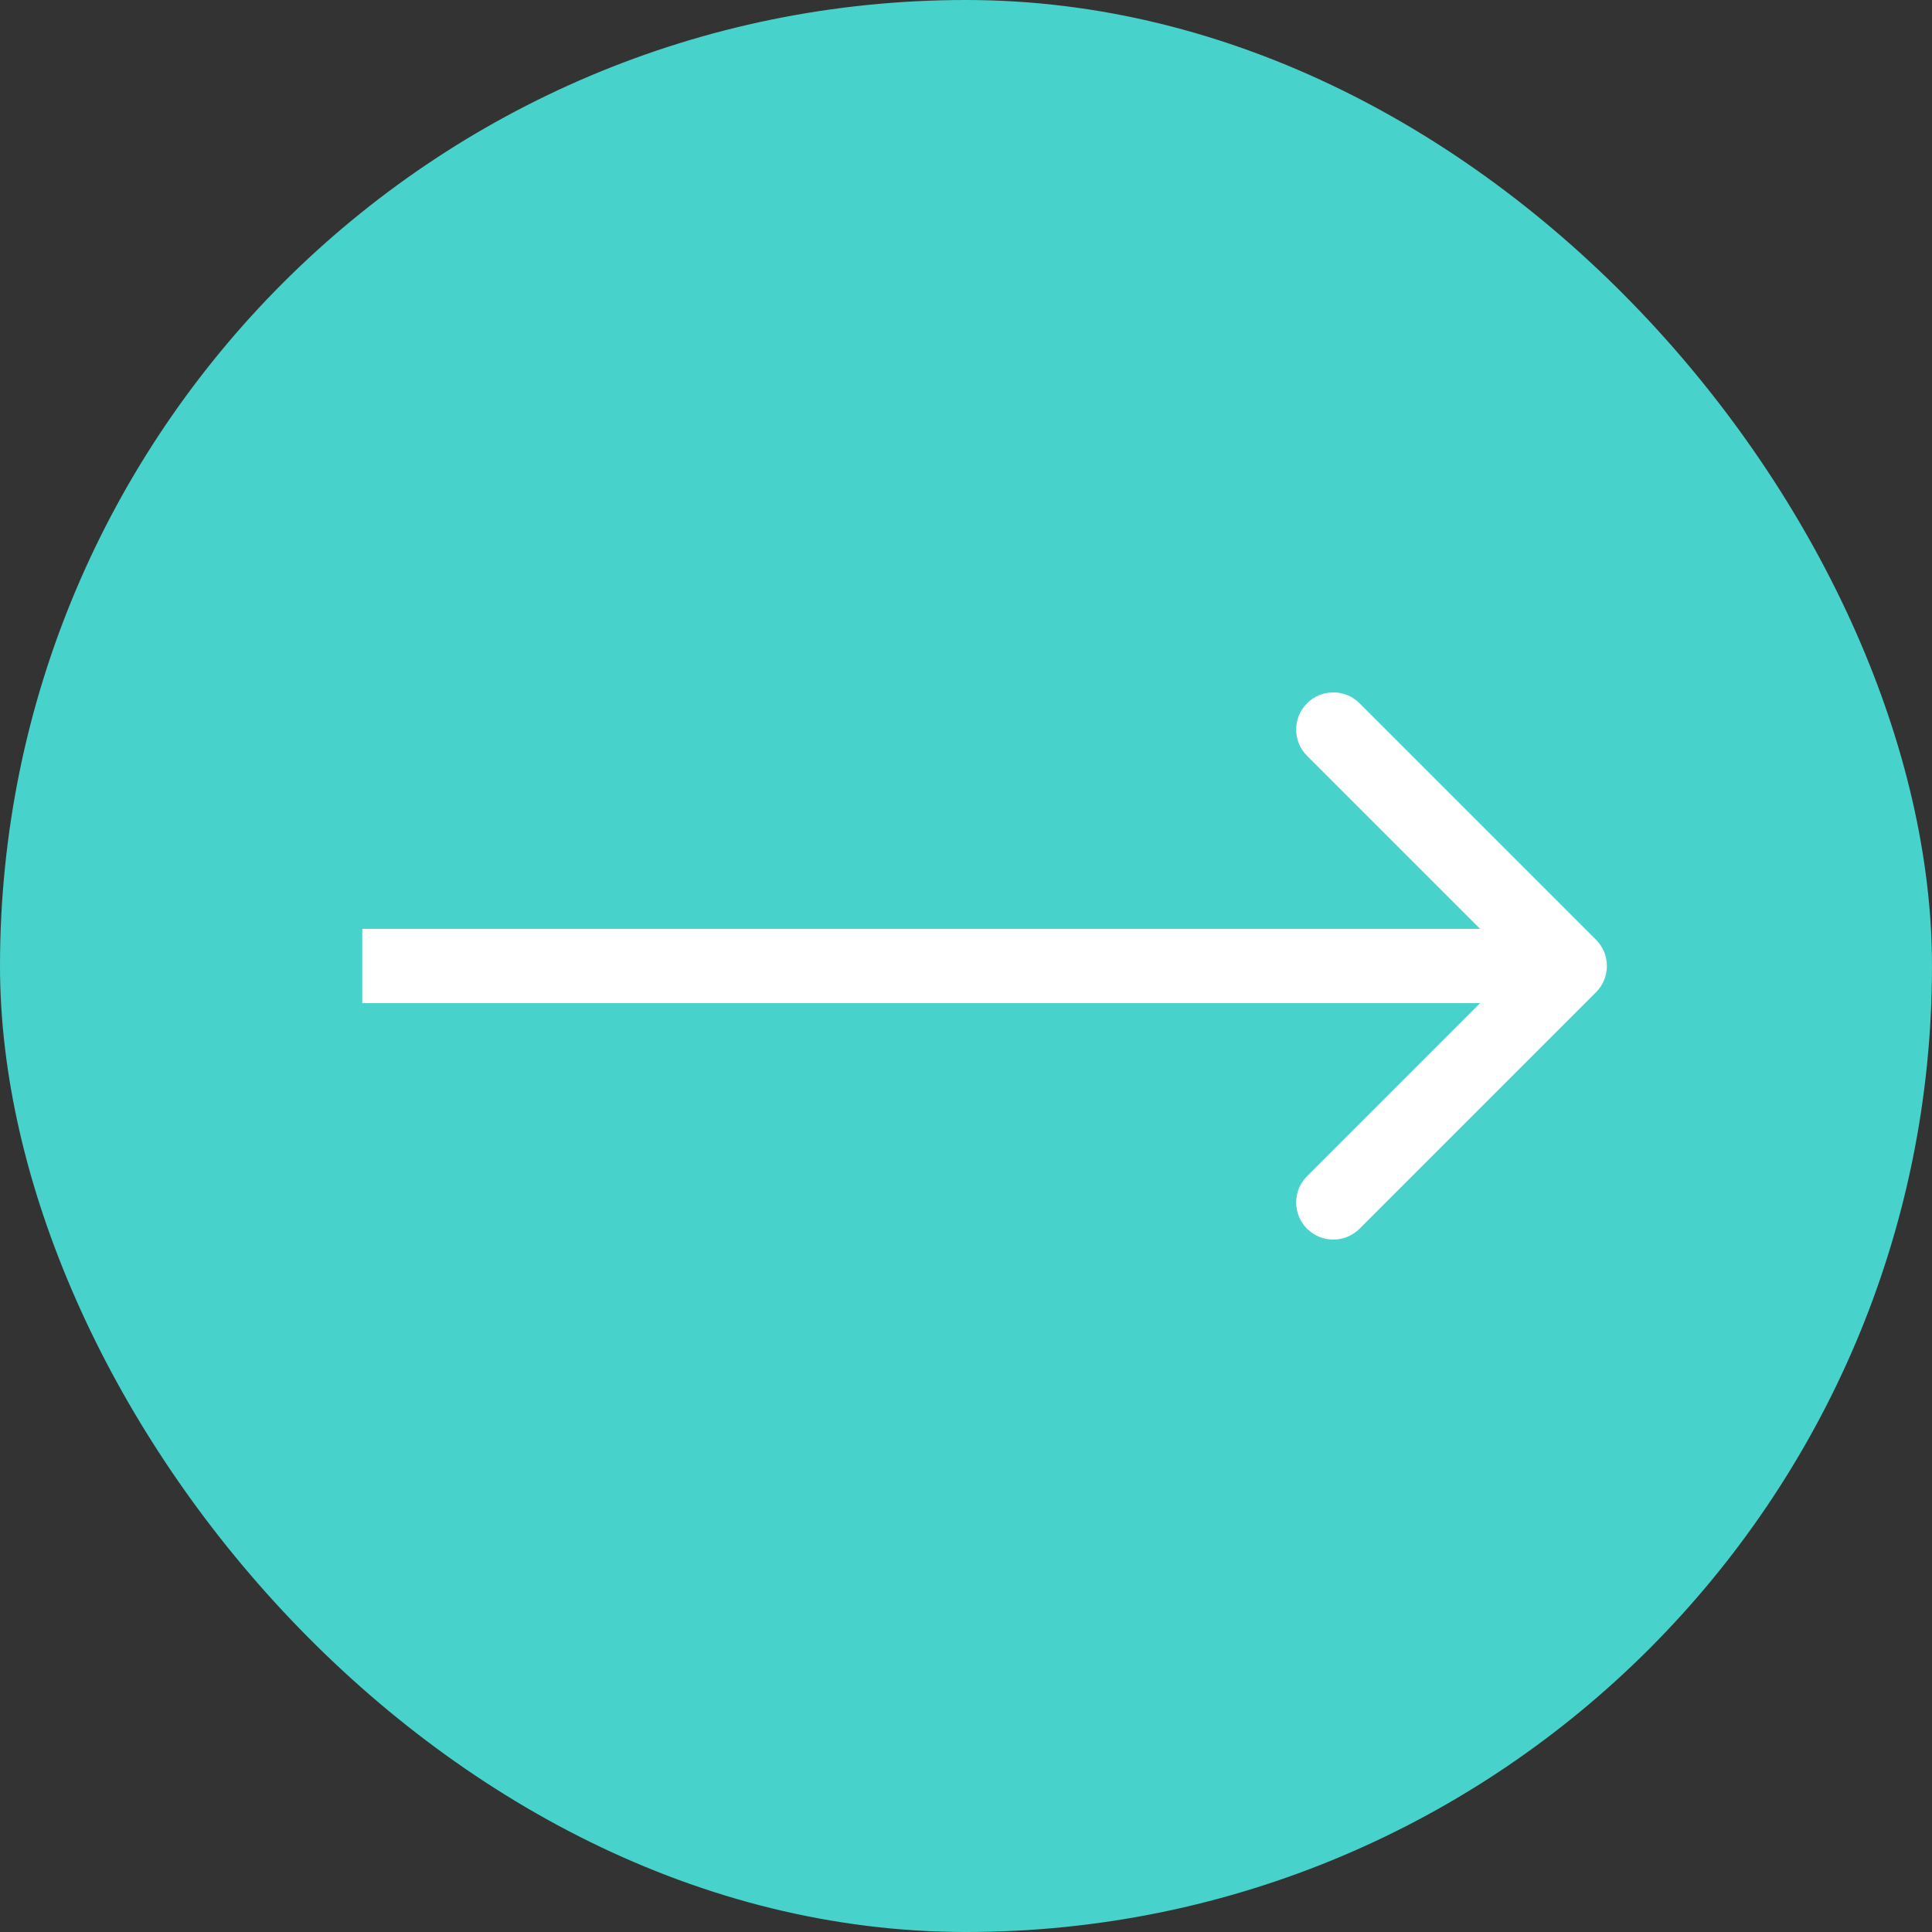
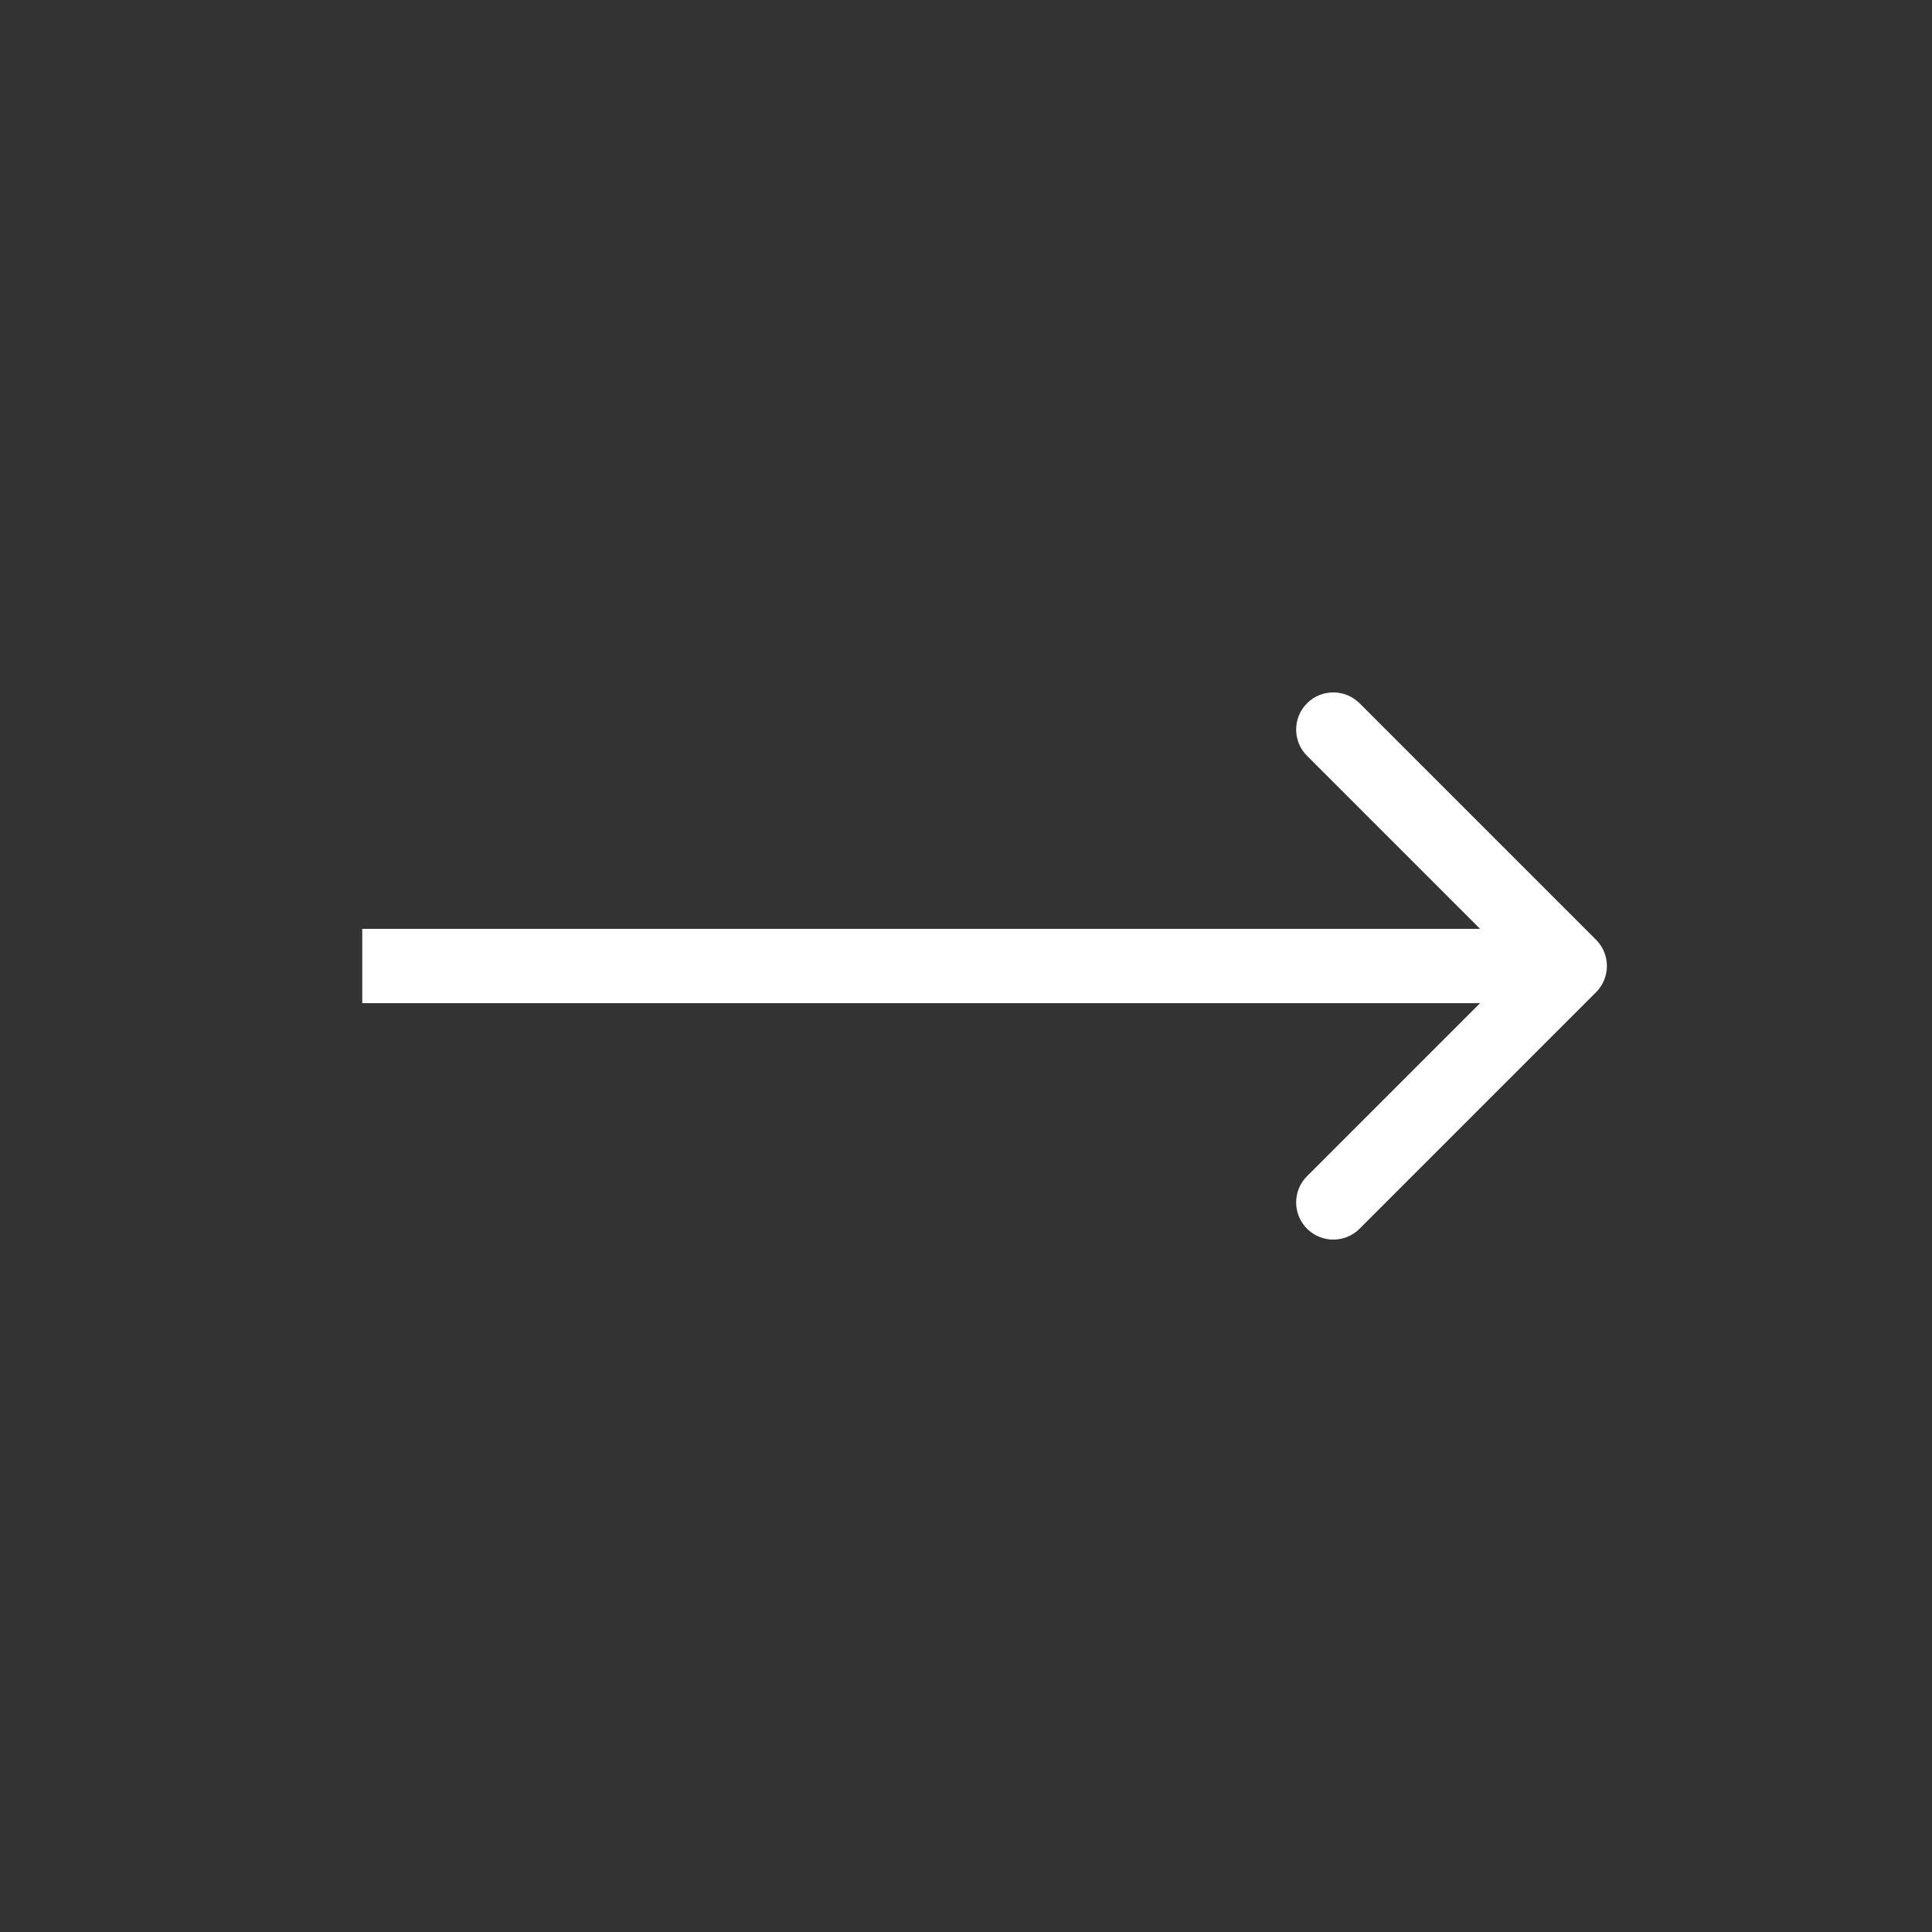
<svg xmlns="http://www.w3.org/2000/svg" width="104" height="104" viewBox="0 0 104 104" fill="none">
  <rect x="0" y="0" width="104" height="104" fill="#333333" stroke="none" />
-   <rect width="104" height="104" rx="52" fill="#47D2CB" />
  <path d="M85.914 53.414C86.695 52.633 86.695 51.367 85.914 50.586L73.186 37.858C72.405 37.077 71.139 37.077 70.358 37.858C69.577 38.639 69.577 39.905 70.358 40.686L81.672 52L70.358 63.314C69.577 64.095 69.577 65.361 70.358 66.142C71.139 66.923 72.405 66.923 73.186 66.142L85.914 53.414ZM19.5 54H84.5V50H19.5V54Z" fill="white" />
</svg>